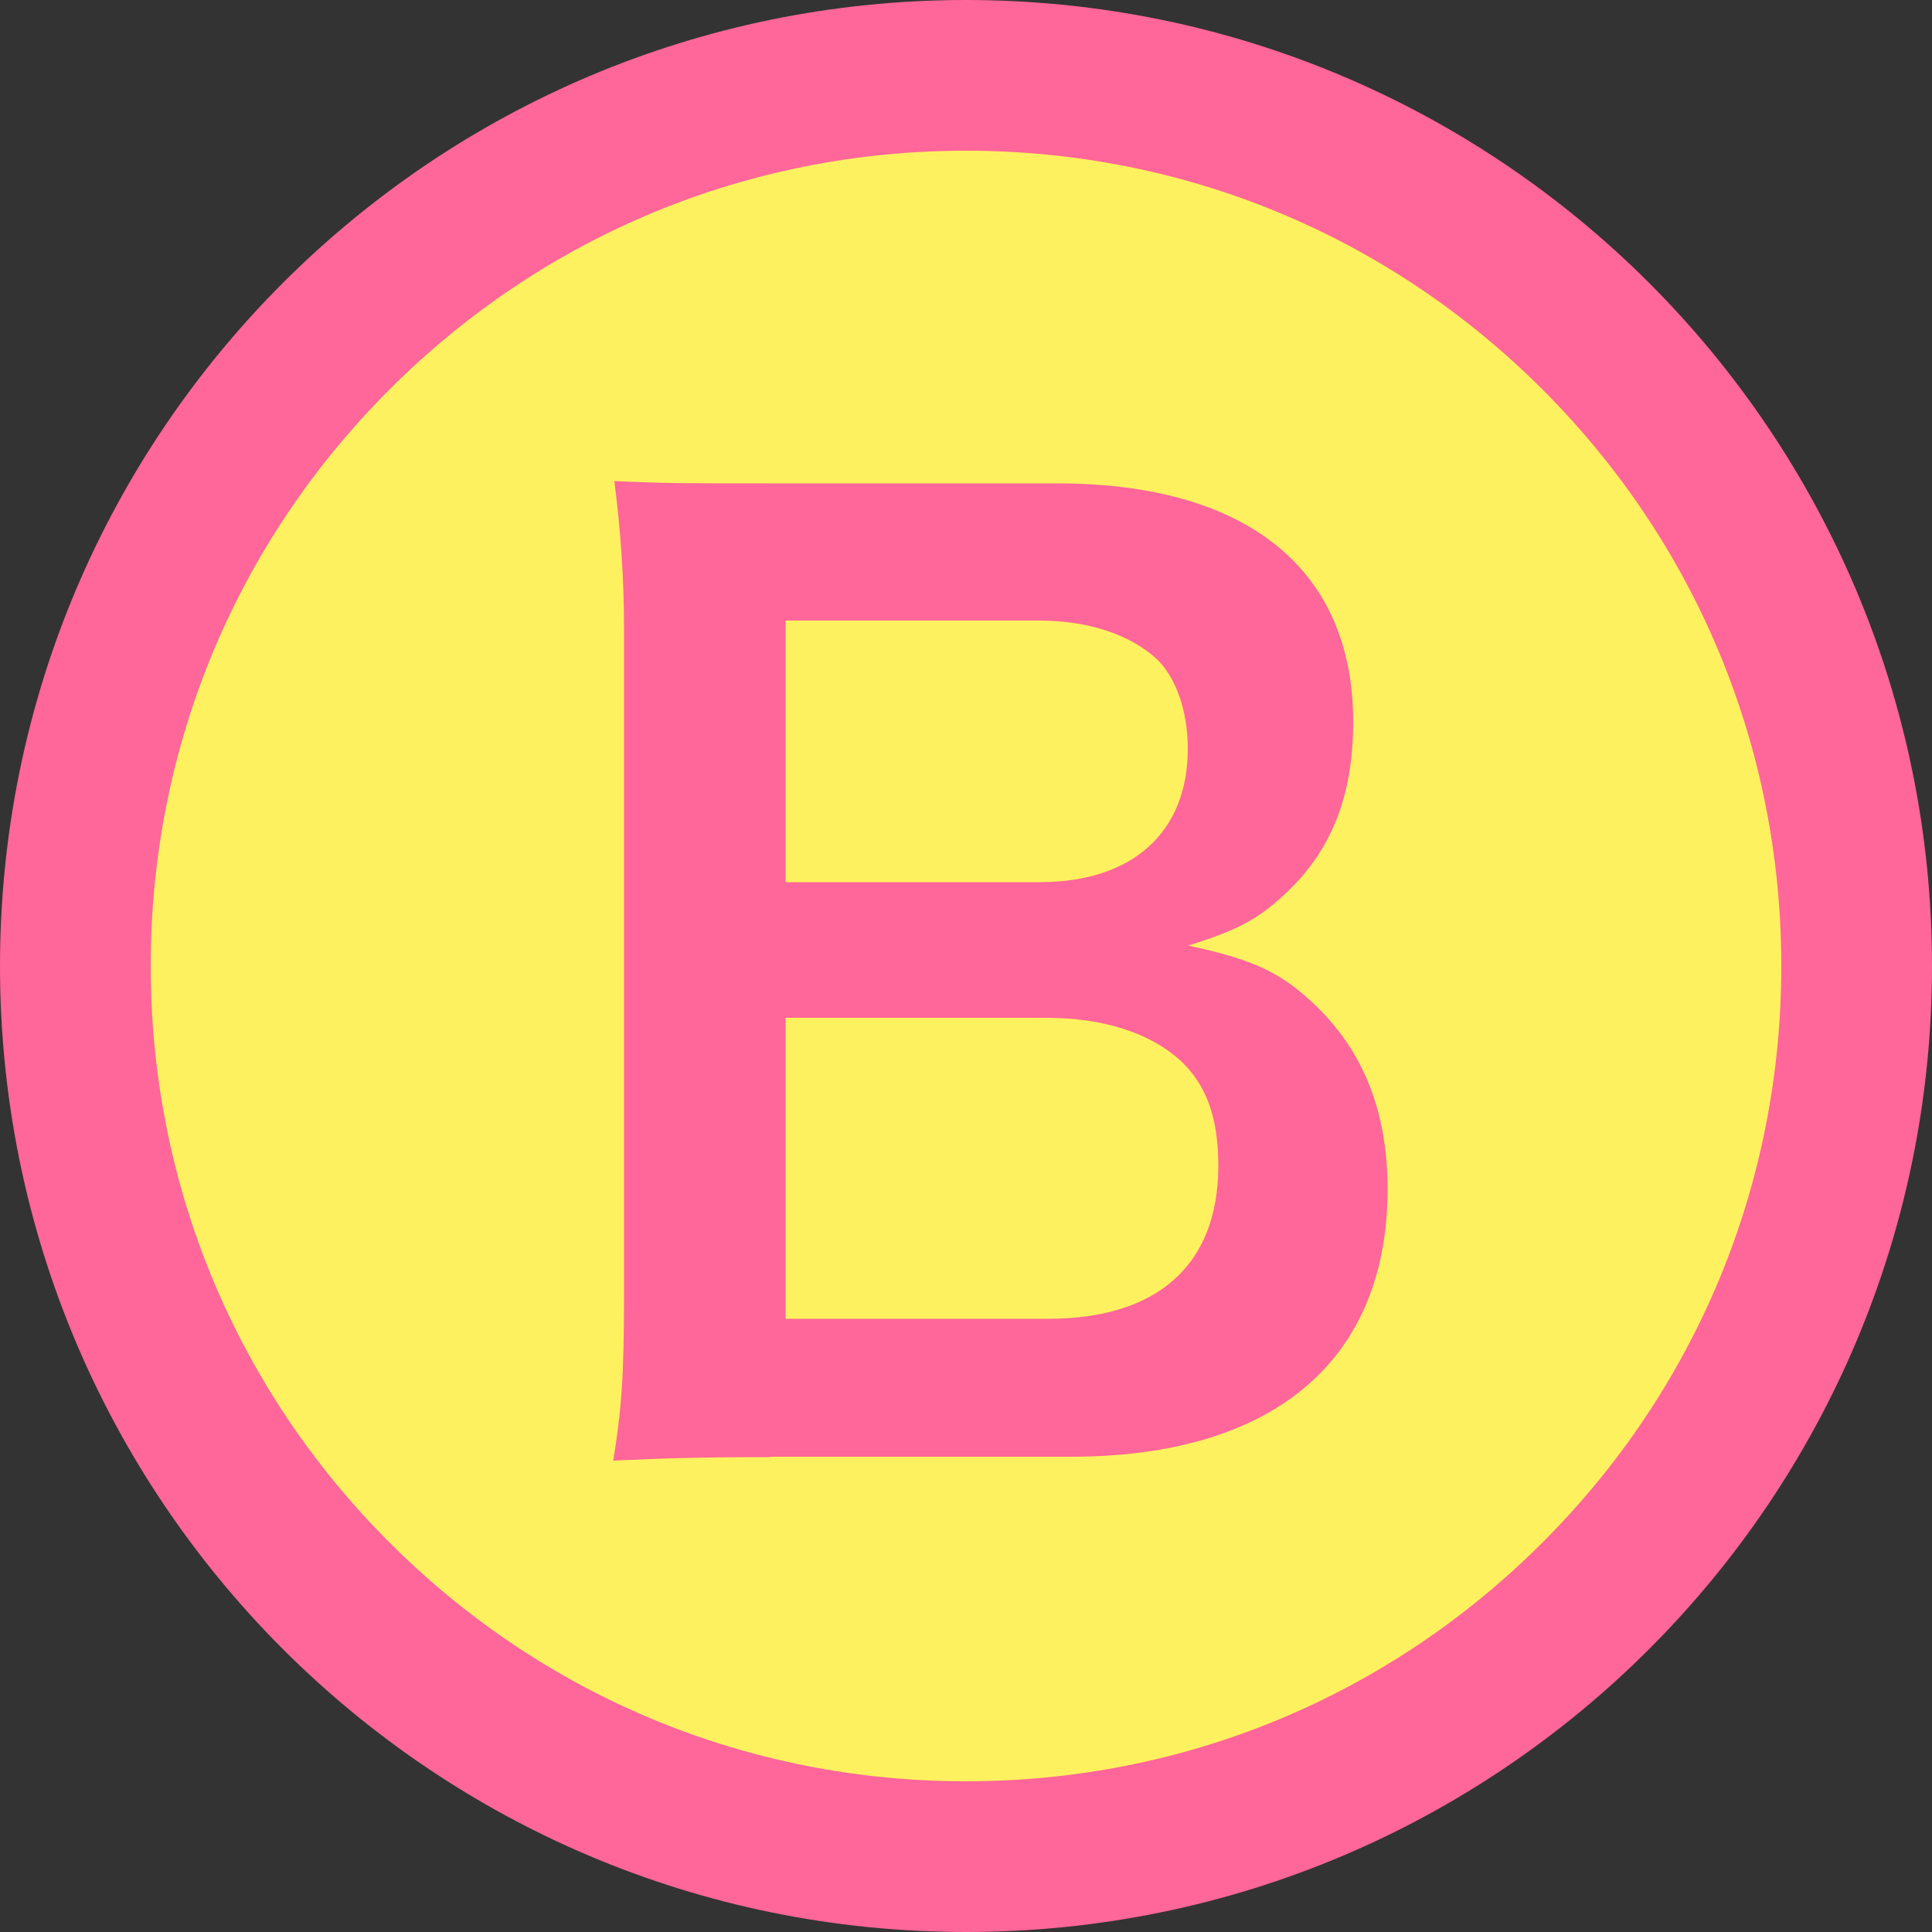
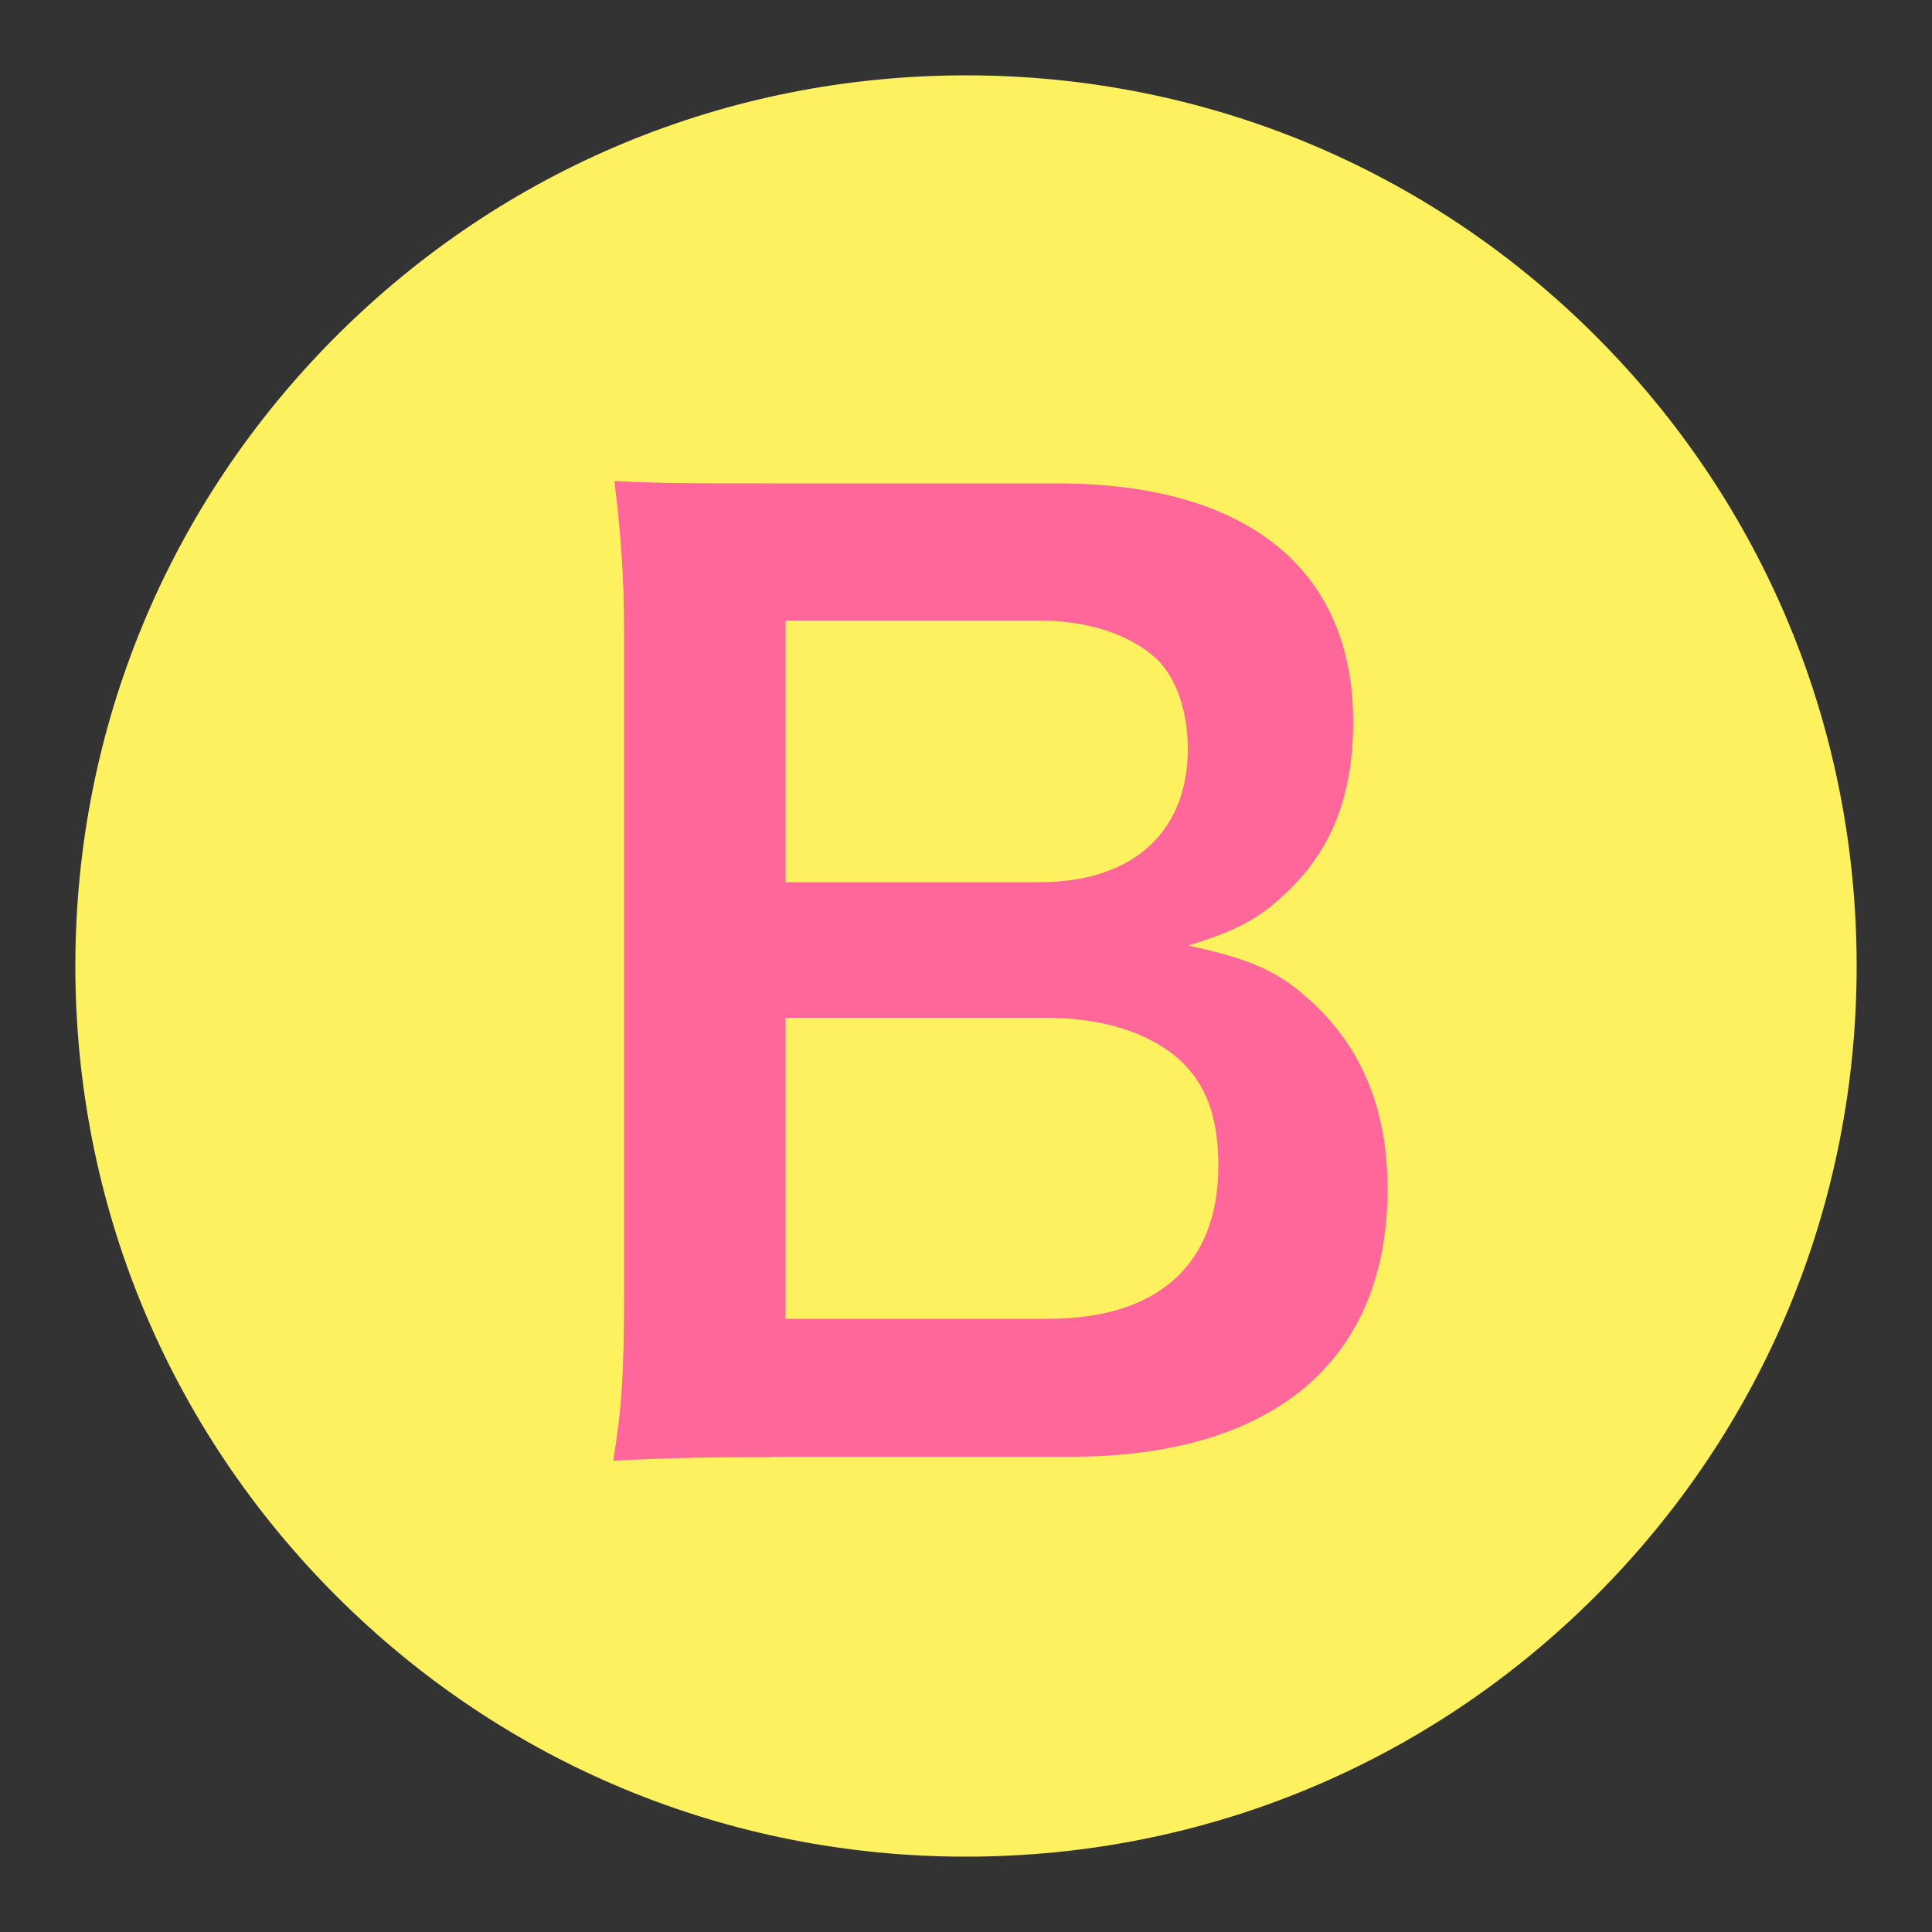
<svg xmlns="http://www.w3.org/2000/svg" version="1.1" id="レイヤー_1" x="0px" y="0px" viewBox="0 0 500 500" style="enable-background:new 0 0 500 500;" xml:space="preserve">
  <rect x="0" y="0" width="500" height="500" fill="#333333" stroke="none" />
  <style type="text/css">
	.st0{fill:#FEF160;}
	.st1{fill:#FF6699;}
	.st2{display:none;}
	.st3{display:inline;fill:#F39800;}
</style>
  <g>
    <path class="st0" d="M250,480.5c-61.6,0-119.5-24-163-67.5S19.5,311.6,19.5,250S43.5,130.5,87,87s101.4-67.5,163-67.5   s119.5,24,163,67.5s67.5,101.4,67.5,163s-24,119.5-67.5,163S311.6,480.5,250,480.5z" />
-     <path class="st1" d="M250,39c56.4,0,109.3,21.9,149.2,61.8S461,193.6,461,250s-21.9,109.3-61.8,149.2S306.4,461,250,461   s-109.3-21.9-149.2-61.8S39,306.4,39,250s21.9-109.3,61.8-149.2S193.6,39,250,39 M250,0C111.9,0,0,111.9,0,250s111.9,250,250,250   s250-111.9,250-250S388.1,0,250,0L250,0z" />
  </g>
  <g class="st2">
-     <path class="st3" d="M287.9,379.6h-44.5V222.5c0-7.5,0.1-15.5,0.4-24c0.2-8.5,0.6-16.4,1.1-23.7c-2.4,2.4-5.2,5.2-8.6,8.5   c-3.4,3.3-7.1,6.5-11.1,9.5L197,215.4l-22.2-27.5l76.2-60.4h37.1v252.1H287.9z" />
+     <path class="st3" d="M287.9,379.6V222.5c0-7.5,0.1-15.5,0.4-24c0.2-8.5,0.6-16.4,1.1-23.7c-2.4,2.4-5.2,5.2-8.6,8.5   c-3.4,3.3-7.1,6.5-11.1,9.5L197,215.4l-22.2-27.5l76.2-60.4h37.1v252.1H287.9z" />
  </g>
  <g>
    <path class="st1" d="M199.2,377.1c-18.4,0-27.5,0.3-40.5,0.9c2.2-13.3,2.8-22.5,2.8-42.7V163.4c0-14.6-0.9-26-2.5-38.9   c13.3,0.6,18.4,0.6,39.9,0.6h74.7c49.1,0,76.6,22.2,76.6,61.7c0,19.3-5.7,33.5-17.7,44.6c-7,6.6-12.7,9.5-25,13.3   c16.1,3.5,23.4,6.6,32,14.6c13,12,19.6,27.9,19.6,48.4c0,44.3-29.4,69.3-82,69.3h-77.9V377.1z M269.1,228.3   c24.1,0,38.3-13,38.3-34.5c0-10.1-3.2-18.7-8.2-23.4c-7-6.3-17.7-9.8-30.4-9.8h-65.5v67.7H269.1z M203.3,341.3h68   c28.2,0,44-13.9,44-39.6c0-12.7-3.2-21.2-10.1-27.5c-7.9-7-19.9-10.8-34.5-10.8h-67.4L203.3,341.3L203.3,341.3z" />
  </g>
</svg>